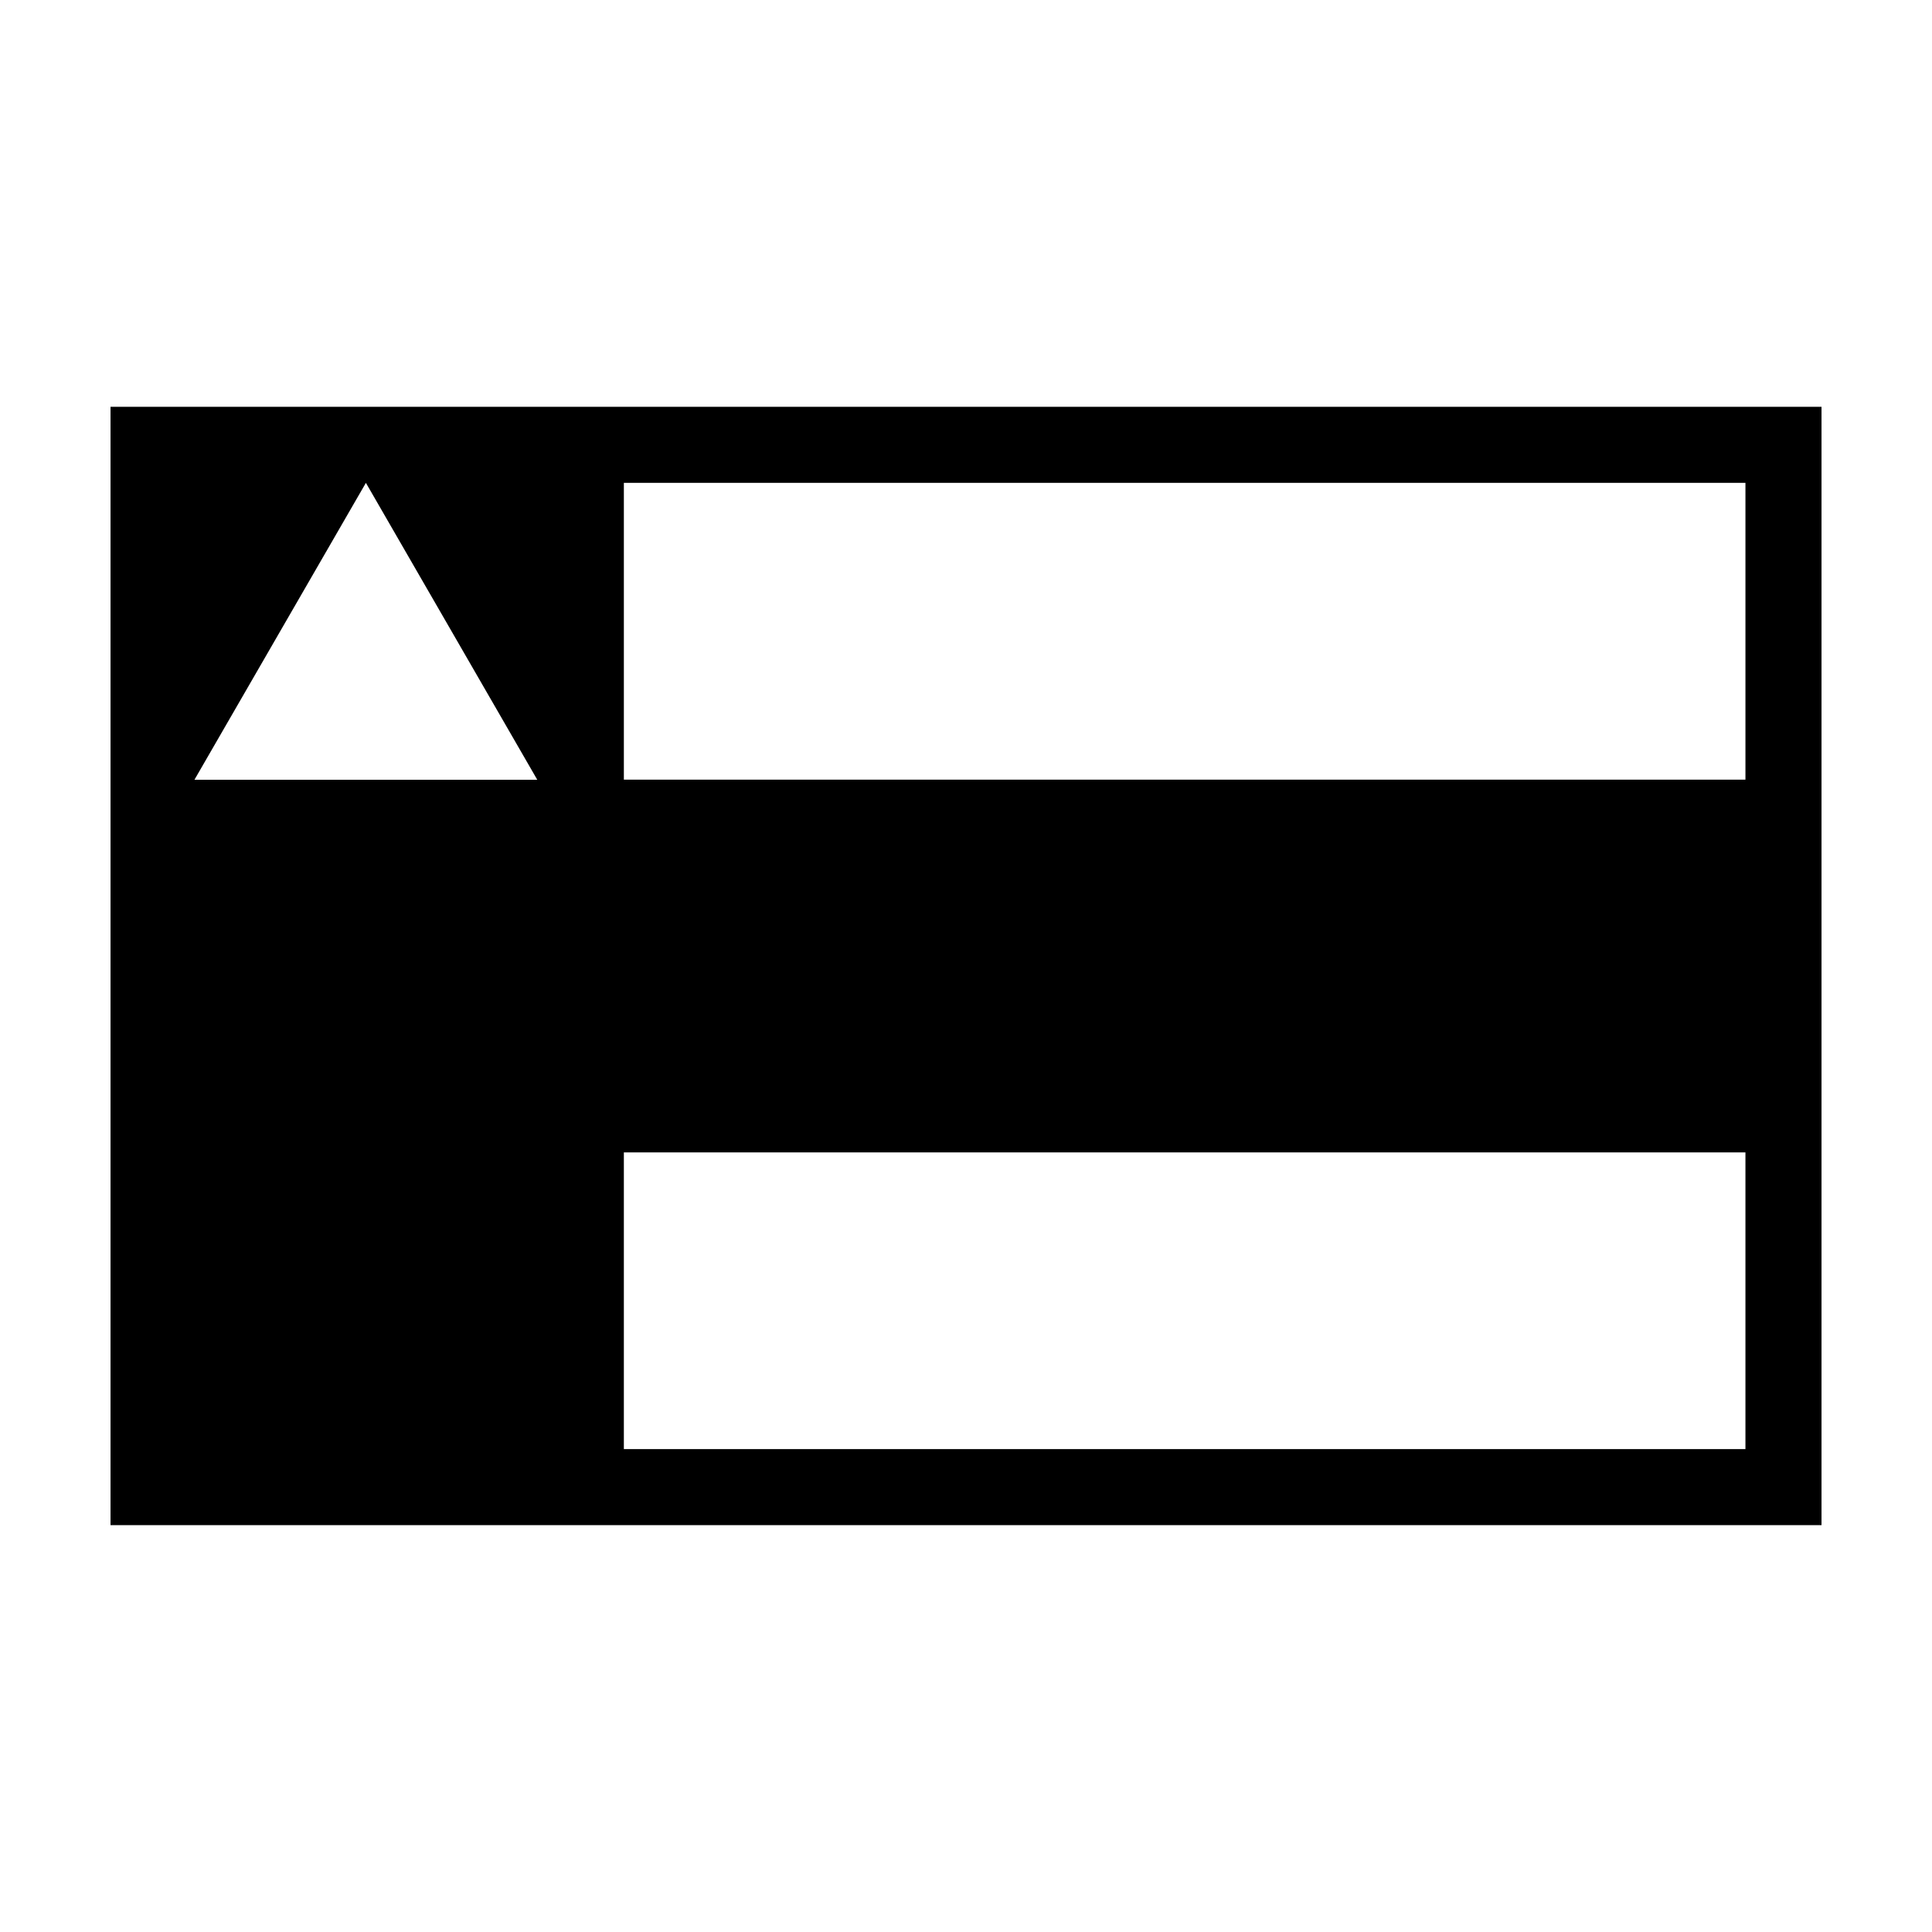
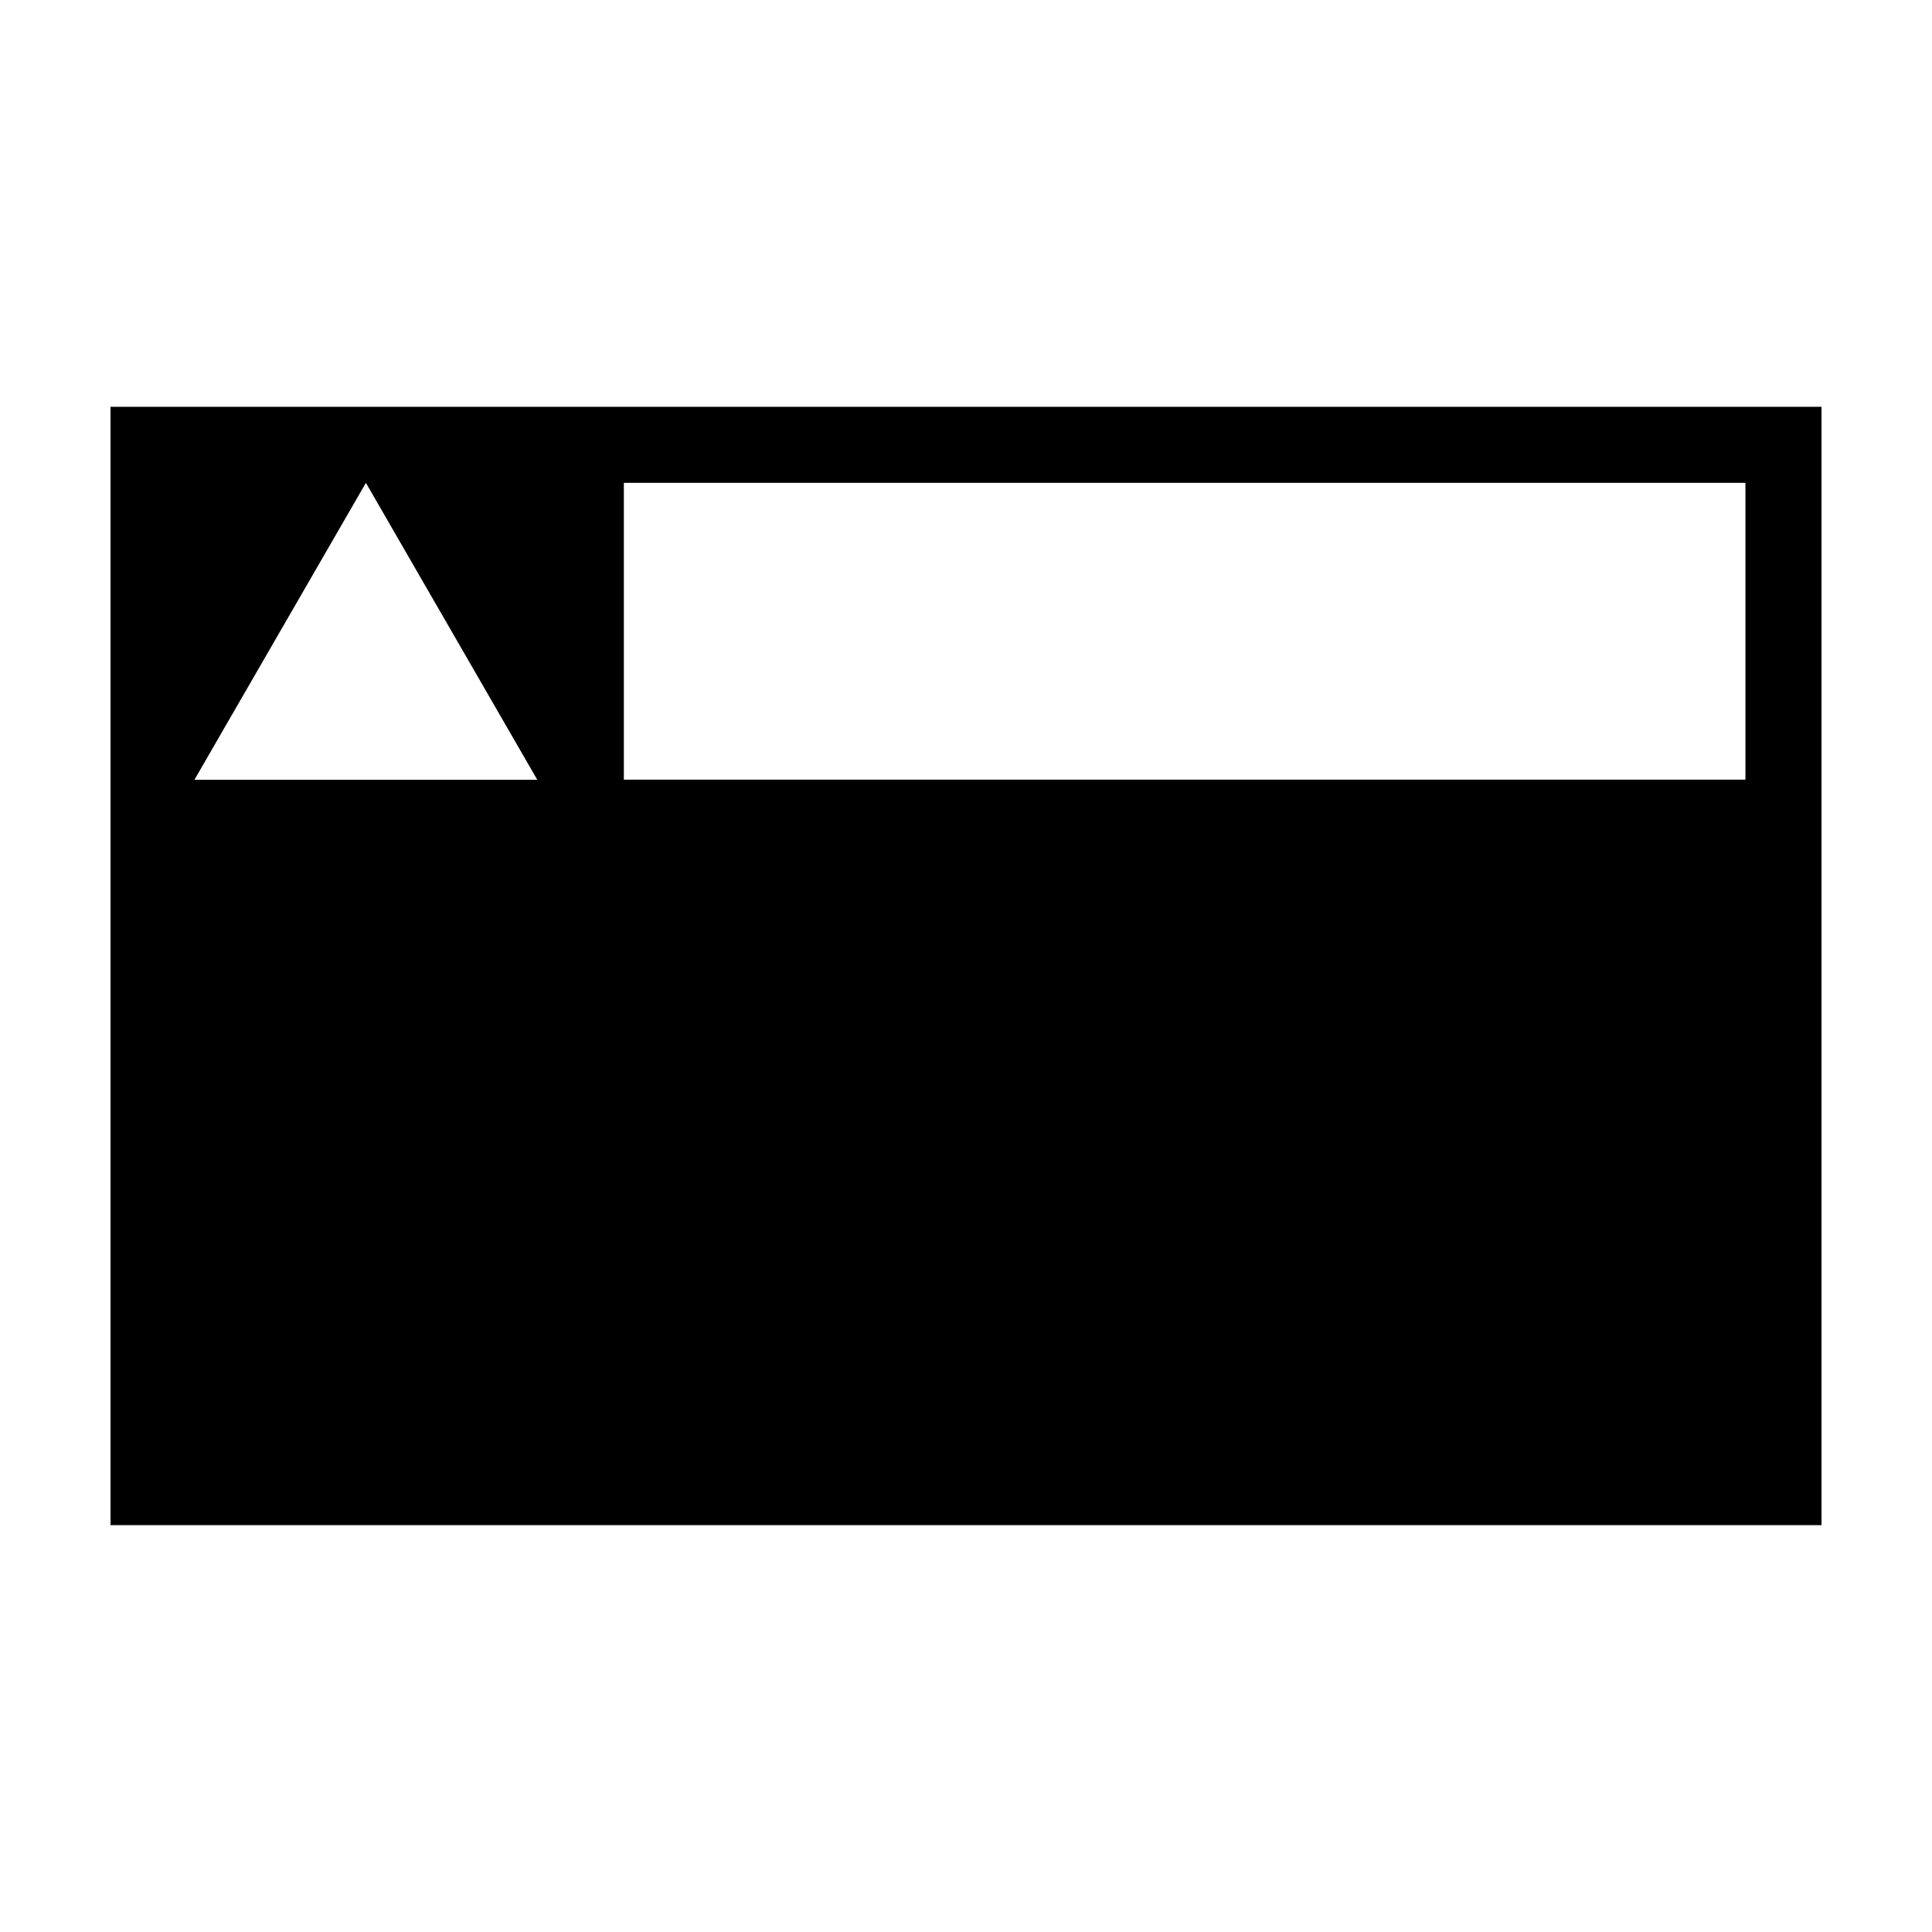
<svg xmlns="http://www.w3.org/2000/svg" fill="#000000" width="800px" height="800px" version="1.1" viewBox="144 144 512 512">
-   <path d="m173.29 251.81v296.37h453.43v-296.37zm433.27 98.801h-297.23v-78.648h297.23zm-320.18 0.031h-90.848l45.434-78.68zm22.949 177.39v-78.629h297.23v78.629z" />
+   <path d="m173.29 251.81v296.37h453.43v-296.37zm433.27 98.801h-297.23v-78.648h297.23zm-320.18 0.031h-90.848l45.434-78.68zm22.949 177.39v-78.629v78.629z" />
</svg>